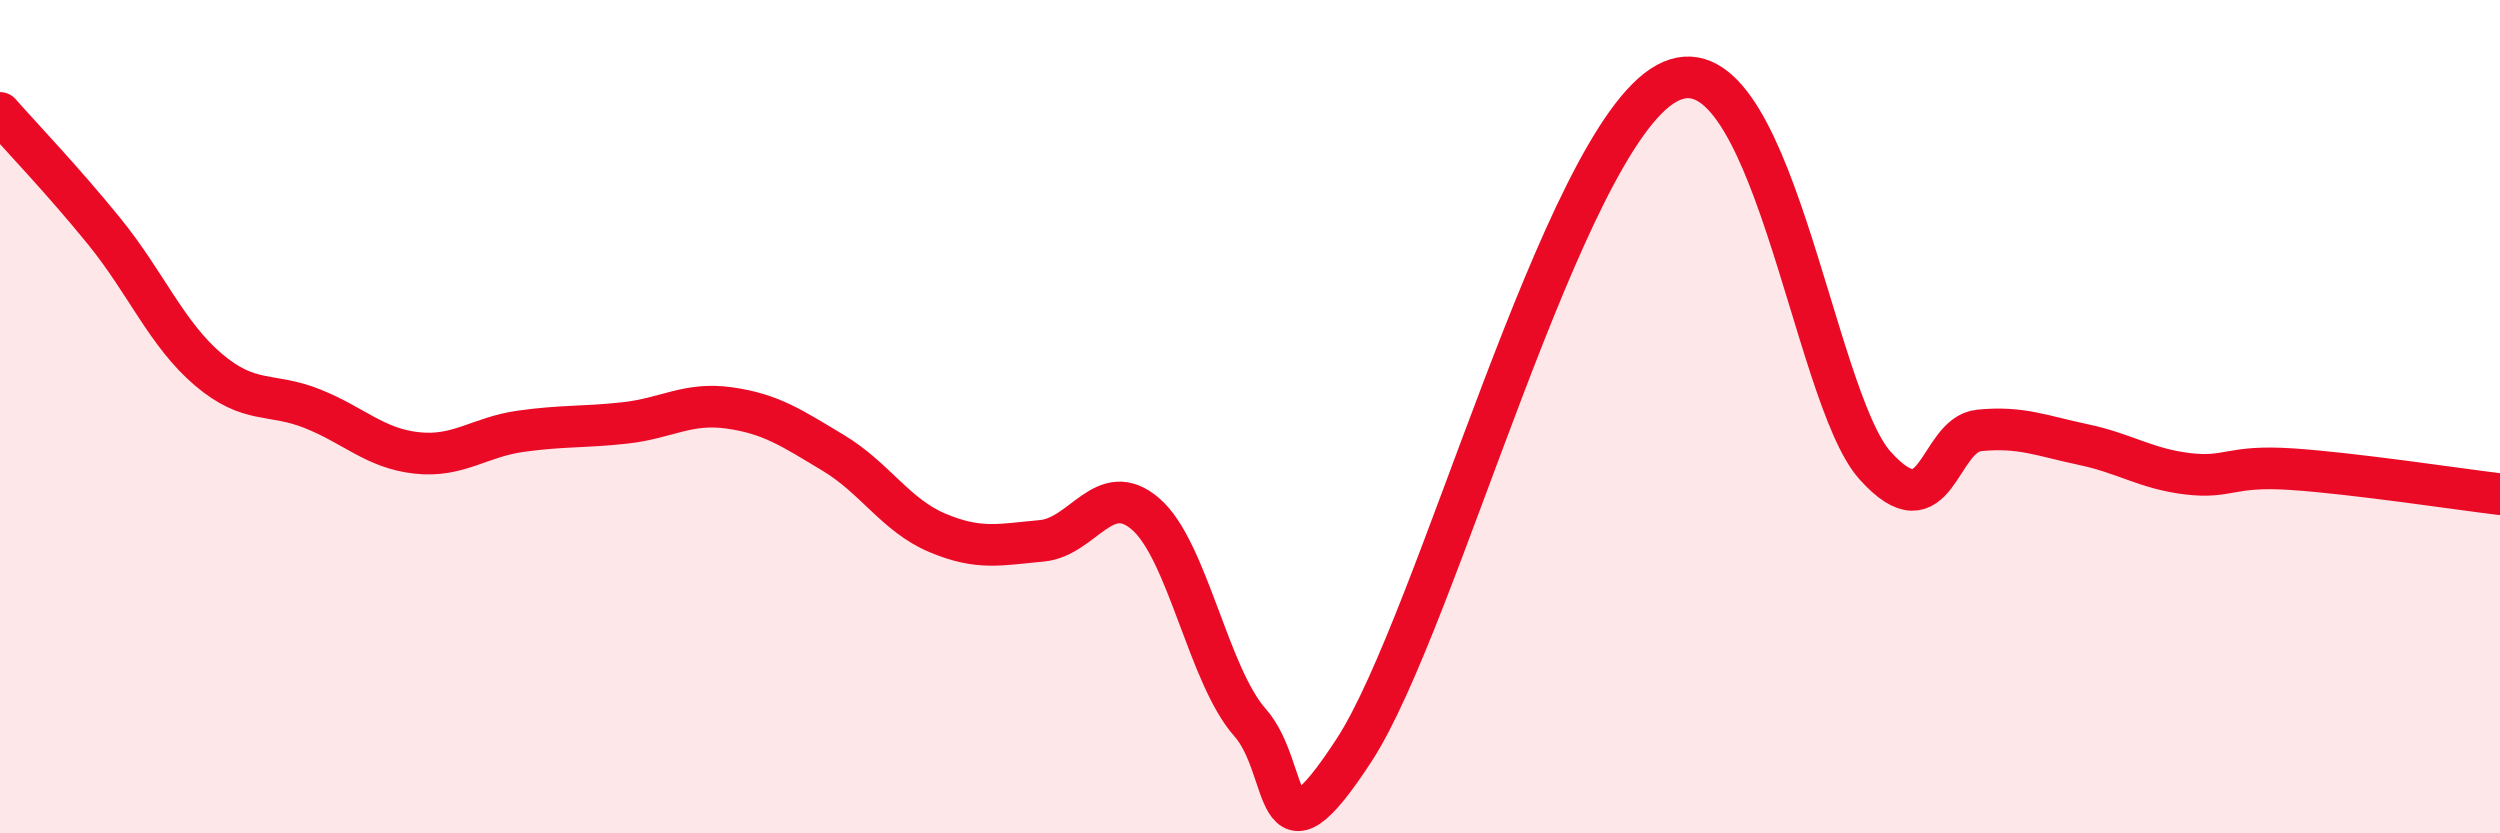
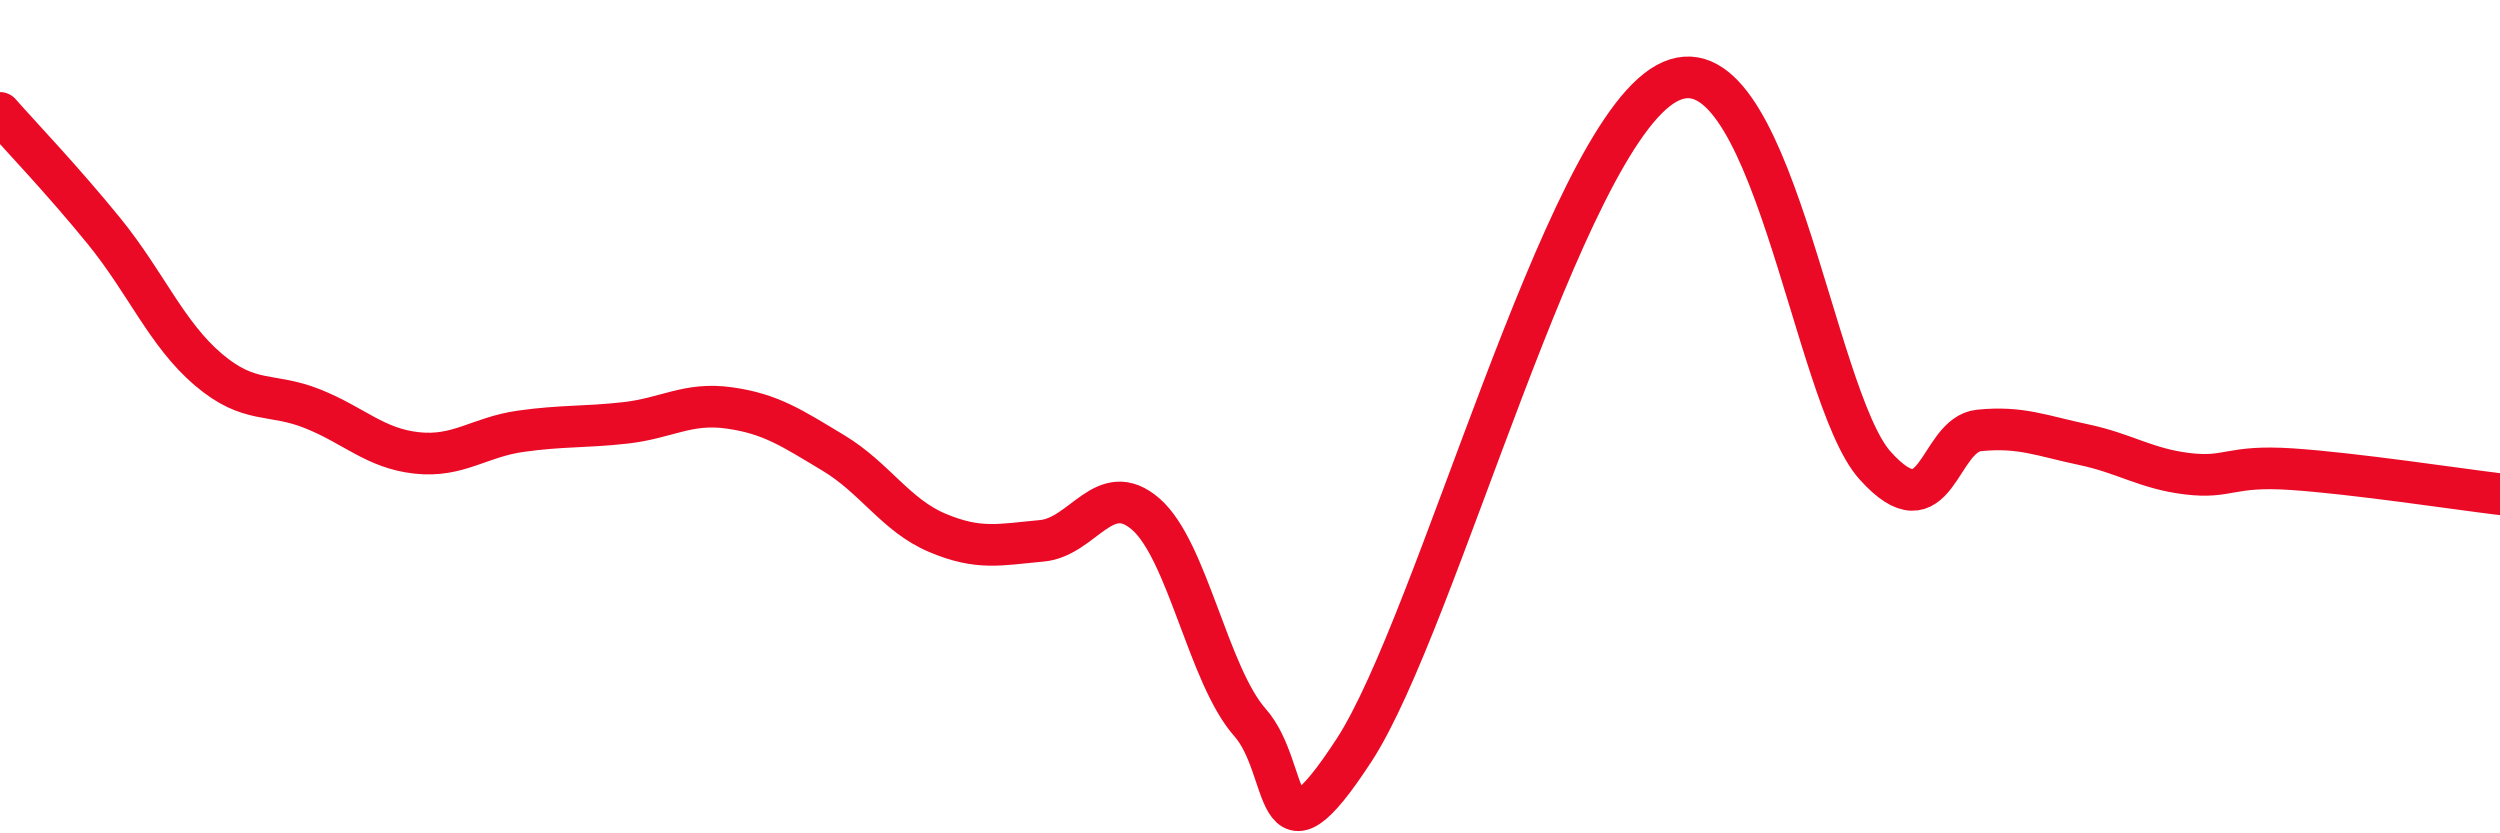
<svg xmlns="http://www.w3.org/2000/svg" width="60" height="20" viewBox="0 0 60 20">
-   <path d="M 0,2.71 C 0.5,3.28 1.5,4.32 2.5,5.55 C 3.5,6.78 4,8.02 5,8.87 C 6,9.72 6.5,9.41 7.5,9.81 C 8.5,10.21 9,10.76 10,10.87 C 11,10.98 11.5,10.49 12.5,10.35 C 13.5,10.21 14,10.26 15,10.15 C 16,10.04 16.5,9.65 17.5,9.79 C 18.5,9.93 19,10.27 20,10.87 C 21,11.47 21.5,12.37 22.5,12.79 C 23.5,13.21 24,13.07 25,12.98 C 26,12.89 26.5,11.47 27.5,12.34 C 28.5,13.21 29,16.21 30,17.34 C 31,18.47 30.5,21.07 32.5,18 C 34.5,14.93 37.5,3.37 40,2 C 42.5,0.63 43.5,9.5 45,11.17 C 46.5,12.84 46.5,10.43 47.5,10.33 C 48.5,10.23 49,10.46 50,10.67 C 51,10.88 51.5,11.25 52.5,11.37 C 53.5,11.49 53.5,11.16 55,11.26 C 56.5,11.36 59,11.74 60,11.86L60 20L0 20Z" fill="#EB0A25" opacity="0.1" stroke-linecap="round" stroke-linejoin="round" />
  <path d="M 0,2.71 C 0.5,3.28 1.5,4.32 2.5,5.55 C 3.5,6.78 4,8.02 5,8.87 C 6,9.72 6.5,9.41 7.5,9.81 C 8.5,10.21 9,10.76 10,10.87 C 11,10.98 11.5,10.49 12.5,10.35 C 13.5,10.21 14,10.26 15,10.15 C 16,10.04 16.5,9.65 17.5,9.79 C 18.5,9.93 19,10.27 20,10.87 C 21,11.47 21.5,12.37 22.5,12.79 C 23.5,13.21 24,13.07 25,12.98 C 26,12.89 26.5,11.47 27.5,12.34 C 28.5,13.21 29,16.21 30,17.34 C 31,18.47 30.5,21.07 32.5,18 C 34.5,14.93 37.5,3.37 40,2 C 42.5,0.63 43.5,9.5 45,11.17 C 46.5,12.84 46.5,10.43 47.5,10.33 C 48.5,10.23 49,10.46 50,10.67 C 51,10.88 51.5,11.25 52.5,11.37 C 53.5,11.49 53.5,11.16 55,11.26 C 56.5,11.36 59,11.74 60,11.86" stroke="#EB0A25" stroke-width="1" fill="none" stroke-linecap="round" stroke-linejoin="round" />
</svg>